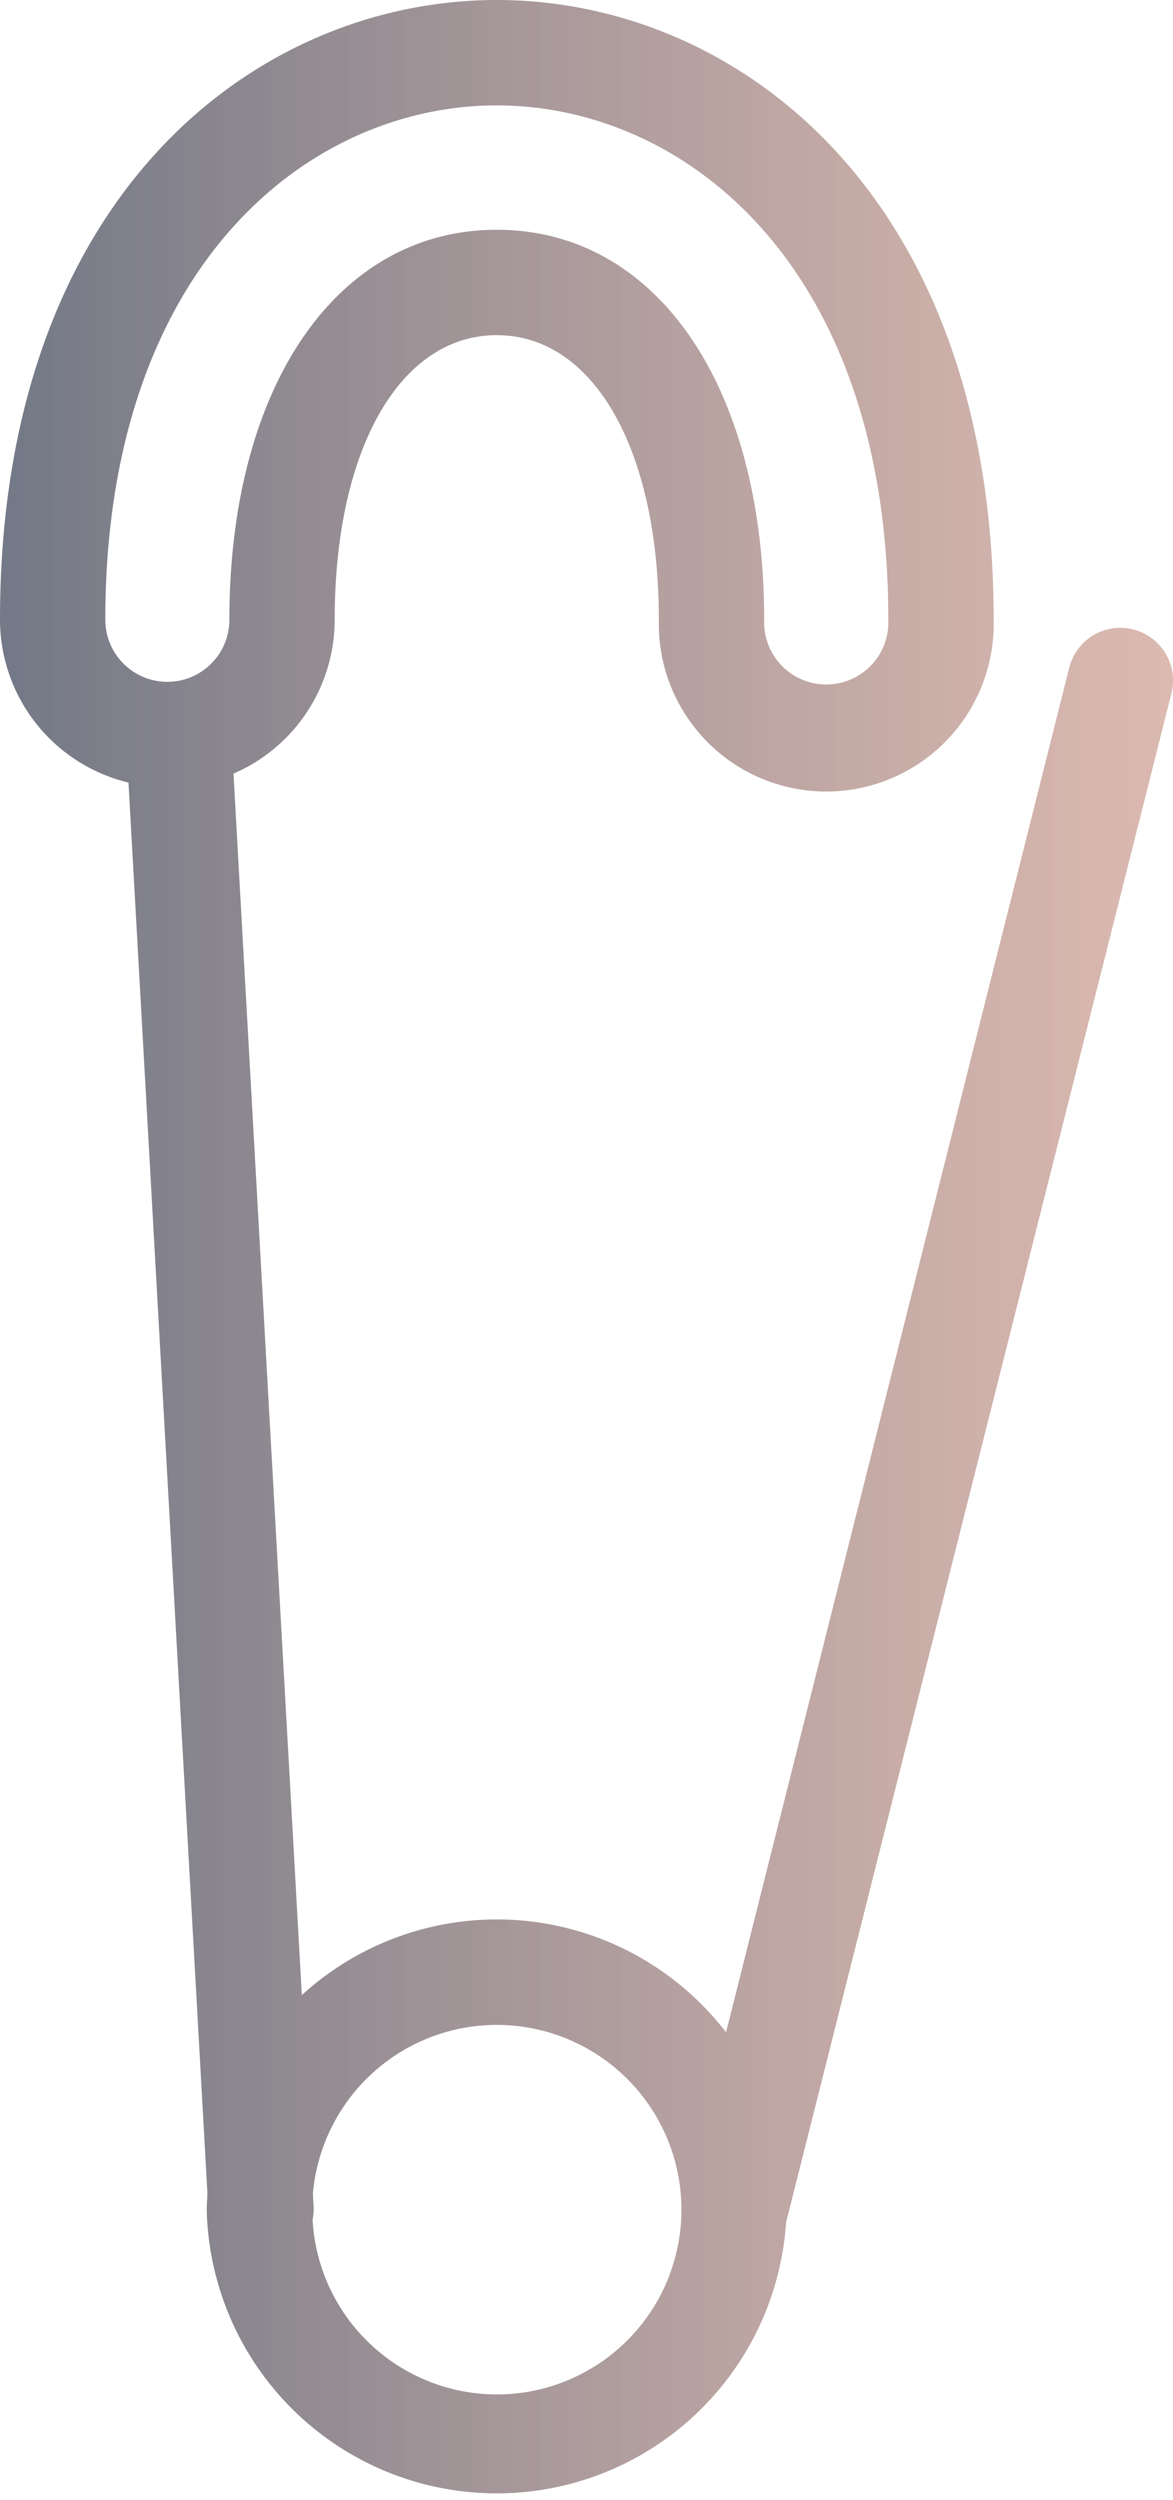
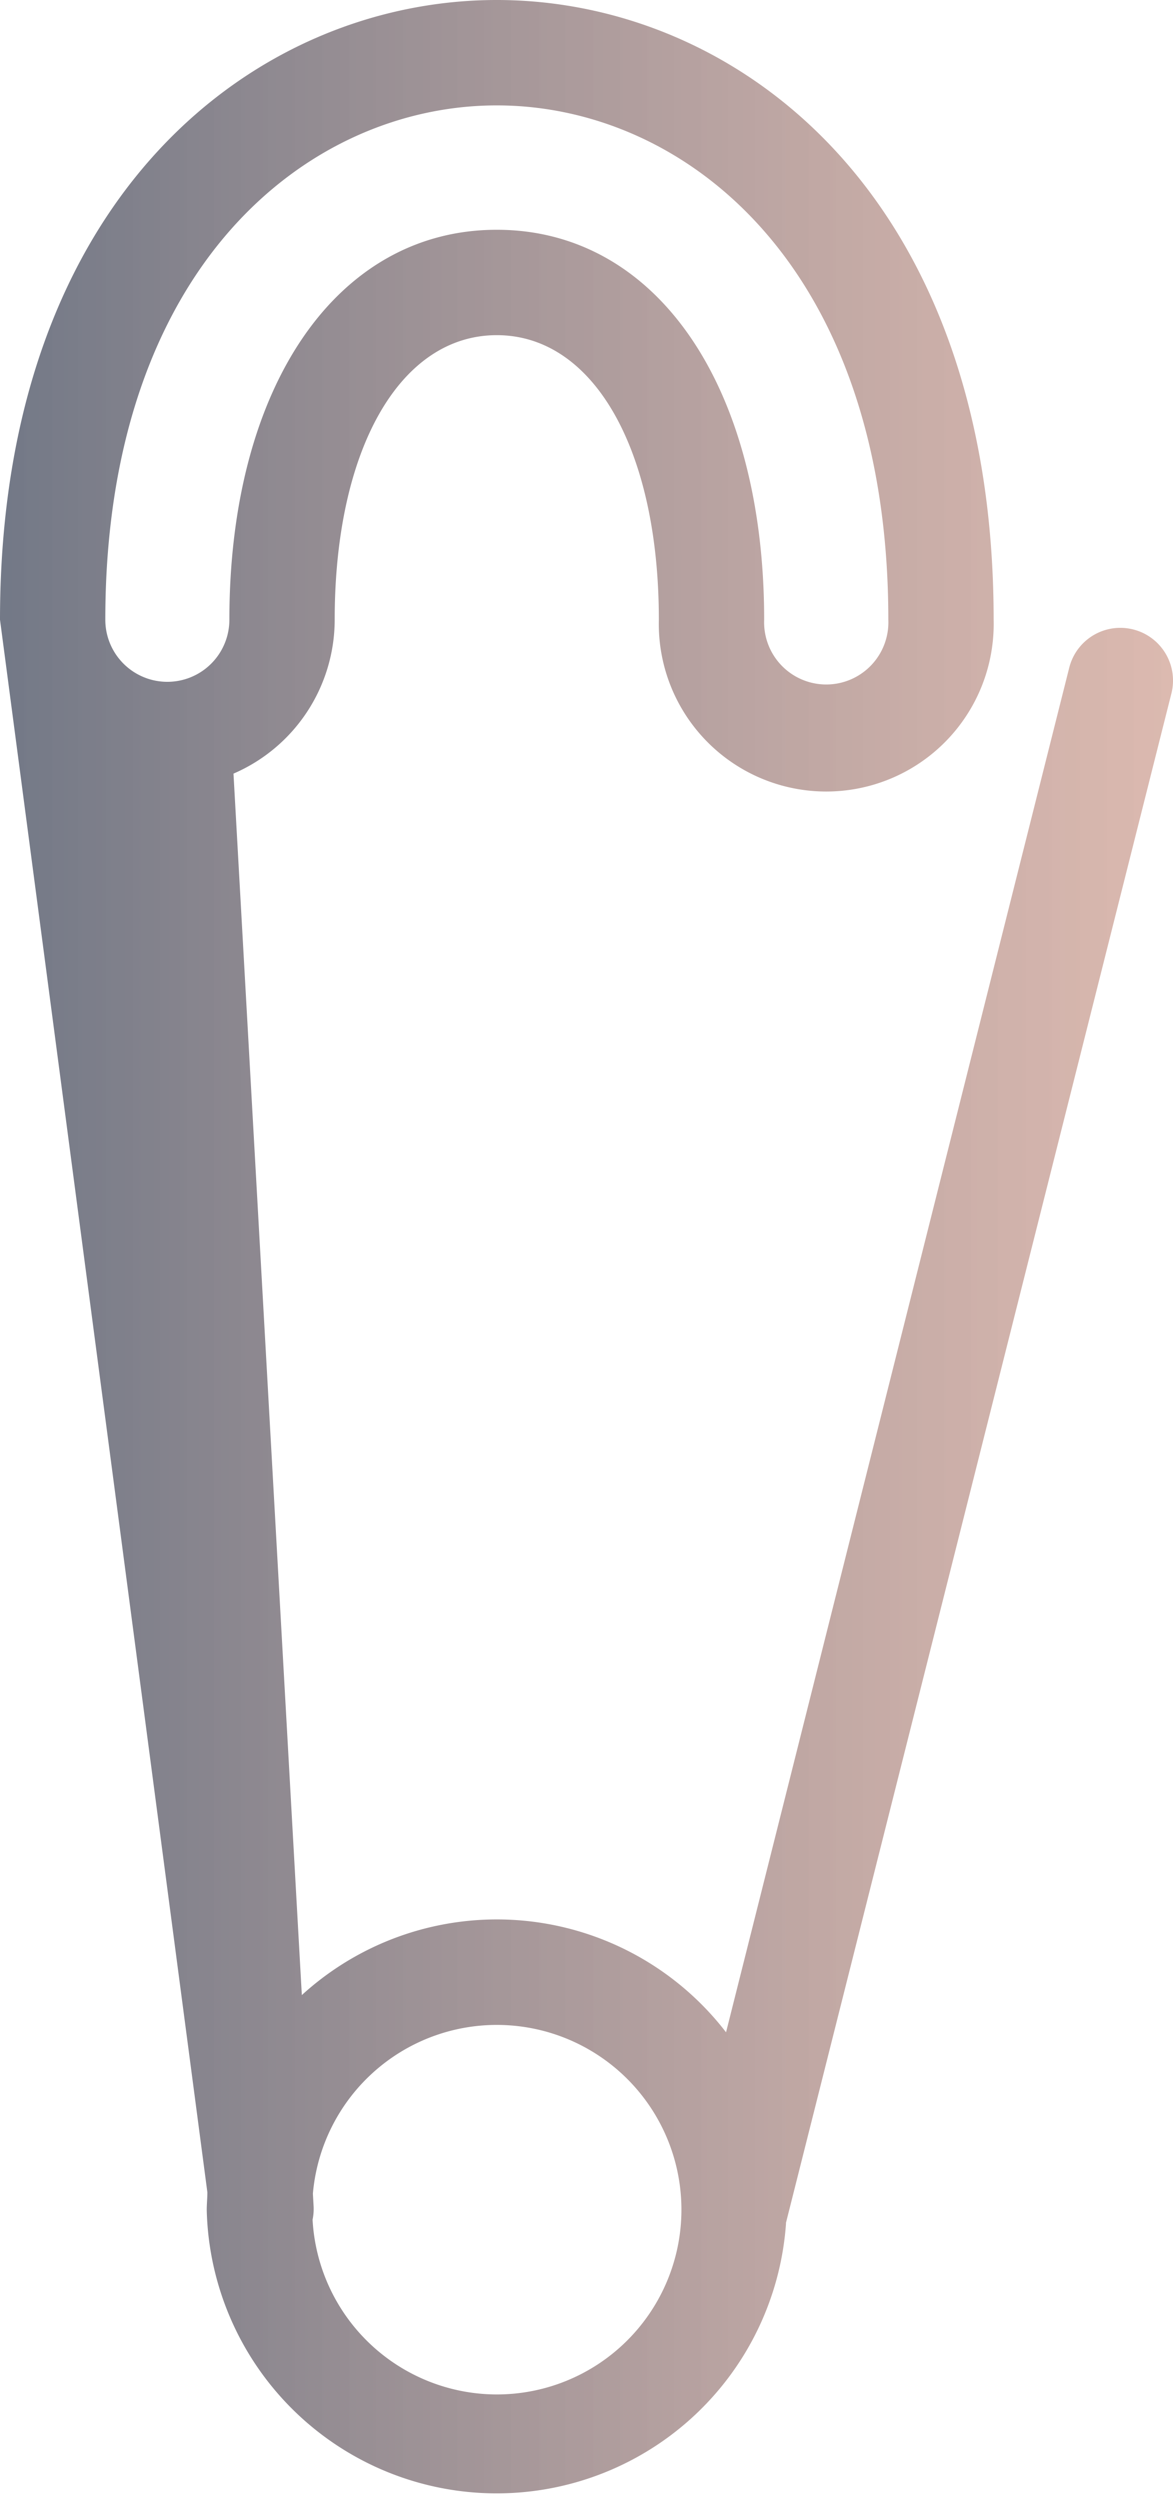
<svg xmlns="http://www.w3.org/2000/svg" viewBox="0 0 111.38 237.18">
  <defs>
    <style>.cls-1{fill:url(#Degradado_sin_nombre_8);}</style>
    <linearGradient id="Degradado_sin_nombre_8" y1="118.59" x2="111.38" y2="118.59" gradientUnits="userSpaceOnUse">
      <stop offset="0" stop-color="#30394e" stop-opacity="0.68" />
      <stop offset="1" stop-color="#ba7764" stop-opacity="0.51" />
    </linearGradient>
  </defs>
  <g id="Capa_2" data-name="Capa 2">
    <g id="Layer_1" data-name="Layer 1">
-       <path class="cls-1" d="M107.6,59.72a5,5,0,0,0-6.07,3.62L68.94,192.82a27.47,27.47,0,0,0-40.28-3.53L22.17,73.4a15.91,15.91,0,0,0,9.61-14.6c0-16.16,6.19-27,15.39-27s15.39,10.86,15.39,27a15.9,15.9,0,1,0,31.79,0C94.35,18.4,69.89,0,47.17,0S0,18.4,0,58.8A15.91,15.91,0,0,0,12.2,74.25L19.69,208c0,.56-.06,1.12-.06,1.68a27.54,27.54,0,0,0,55,1.34s0-.08,0-.12L111.23,65.79A5,5,0,0,0,107.6,59.72ZM10,58.8C10,25.27,29.27,10,47.17,10S84.35,25.27,84.35,58.8a5.9,5.9,0,1,1-11.79,0c0-22.14-10.2-37-25.39-37s-25.39,14.88-25.39,37A5.89,5.89,0,1,1,10,58.8ZM47.17,227.18A17.54,17.54,0,0,1,29.68,210.6a5,5,0,0,0,.1-1.23l-.07-1.24a17.53,17.53,0,1,1,17.46,19.05Z" />
+       <path class="cls-1" d="M107.6,59.72a5,5,0,0,0-6.07,3.62L68.94,192.82a27.47,27.47,0,0,0-40.28-3.53L22.17,73.4a15.91,15.91,0,0,0,9.61-14.6c0-16.16,6.19-27,15.39-27s15.39,10.86,15.39,27a15.9,15.9,0,1,0,31.79,0C94.35,18.4,69.89,0,47.17,0S0,18.4,0,58.8L19.69,208c0,.56-.06,1.12-.06,1.68a27.54,27.54,0,0,0,55,1.34s0-.08,0-.12L111.23,65.79A5,5,0,0,0,107.6,59.72ZM10,58.8C10,25.27,29.27,10,47.17,10S84.35,25.27,84.35,58.8a5.9,5.9,0,1,1-11.79,0c0-22.14-10.2-37-25.39-37s-25.39,14.88-25.39,37A5.89,5.89,0,1,1,10,58.8ZM47.17,227.18A17.54,17.54,0,0,1,29.68,210.6a5,5,0,0,0,.1-1.23l-.07-1.24a17.53,17.53,0,1,1,17.46,19.05Z" />
    </g>
  </g>
</svg>